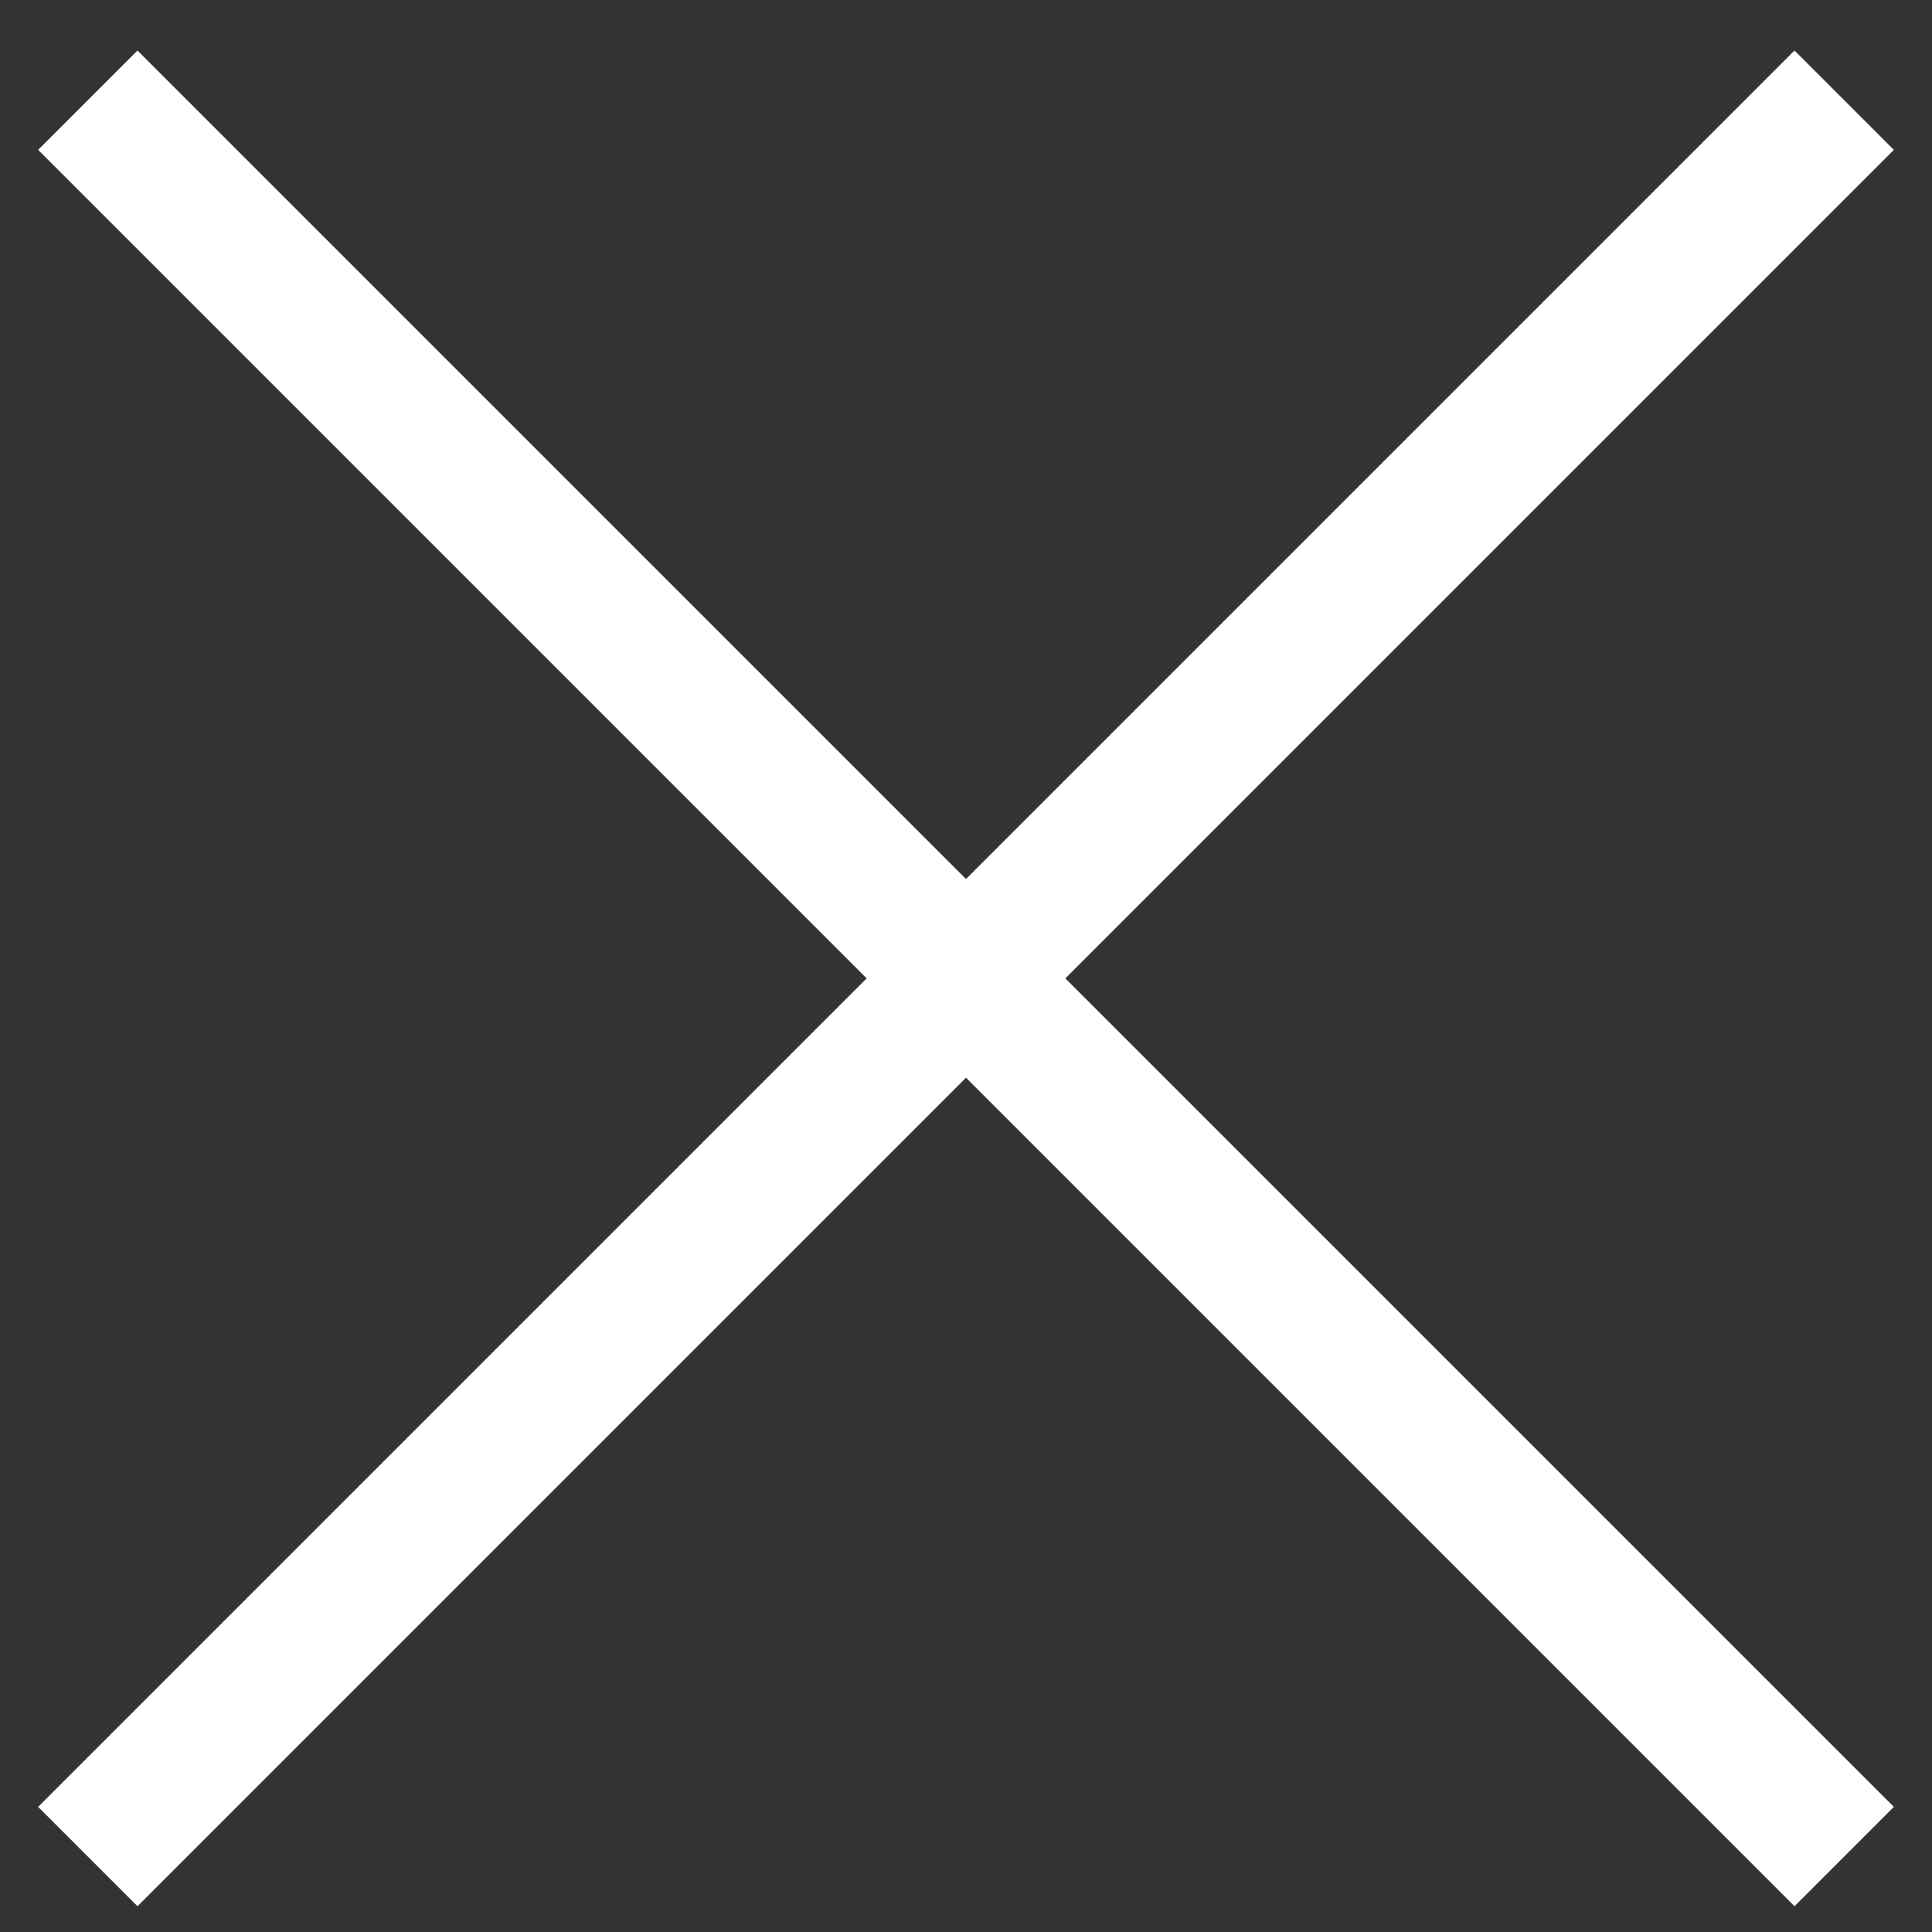
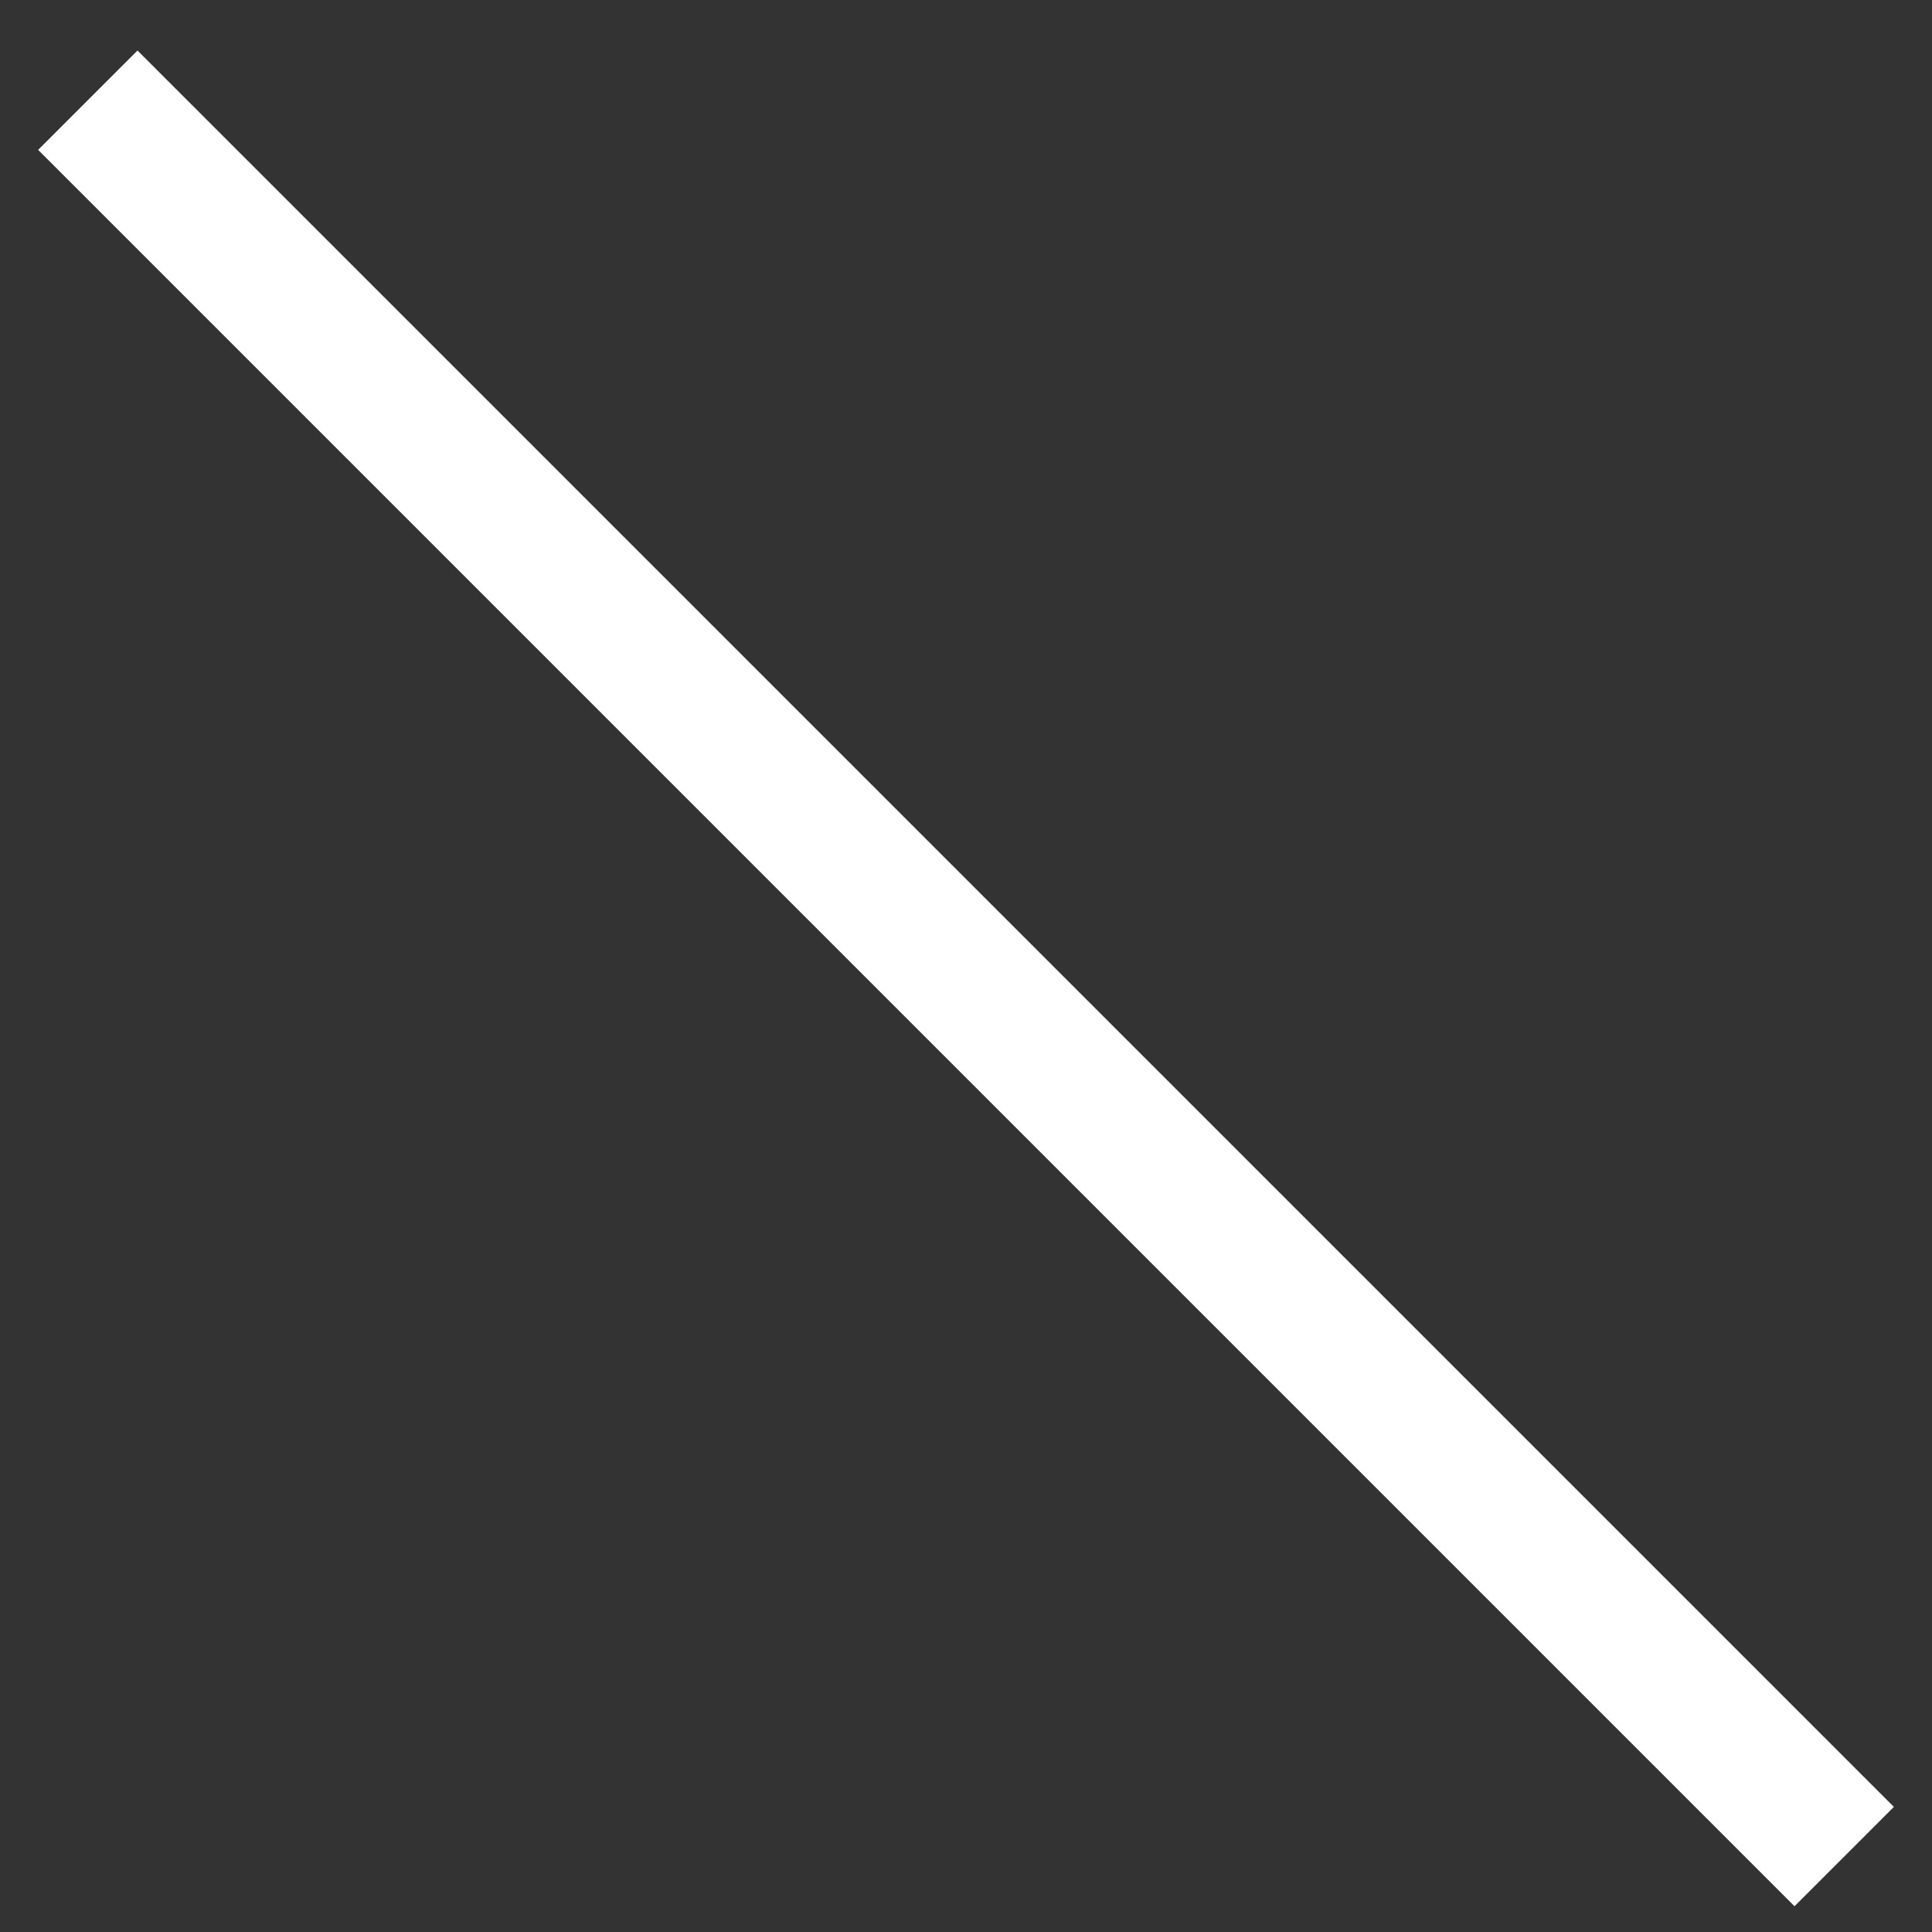
<svg xmlns="http://www.w3.org/2000/svg" width="22" height="22" viewBox="0 0 22 22" fill="none">
  <rect x="0" y="0" width="22" height="22" fill="#333333" stroke="none" />
-   <path d="M21 1.141L1 21.141" stroke="white" stroke-width="1.6" stroke-miterlimit="10" />
  <path d="M1 1.141L21 21.141" stroke="white" stroke-width="1.6" stroke-miterlimit="10" />
</svg>